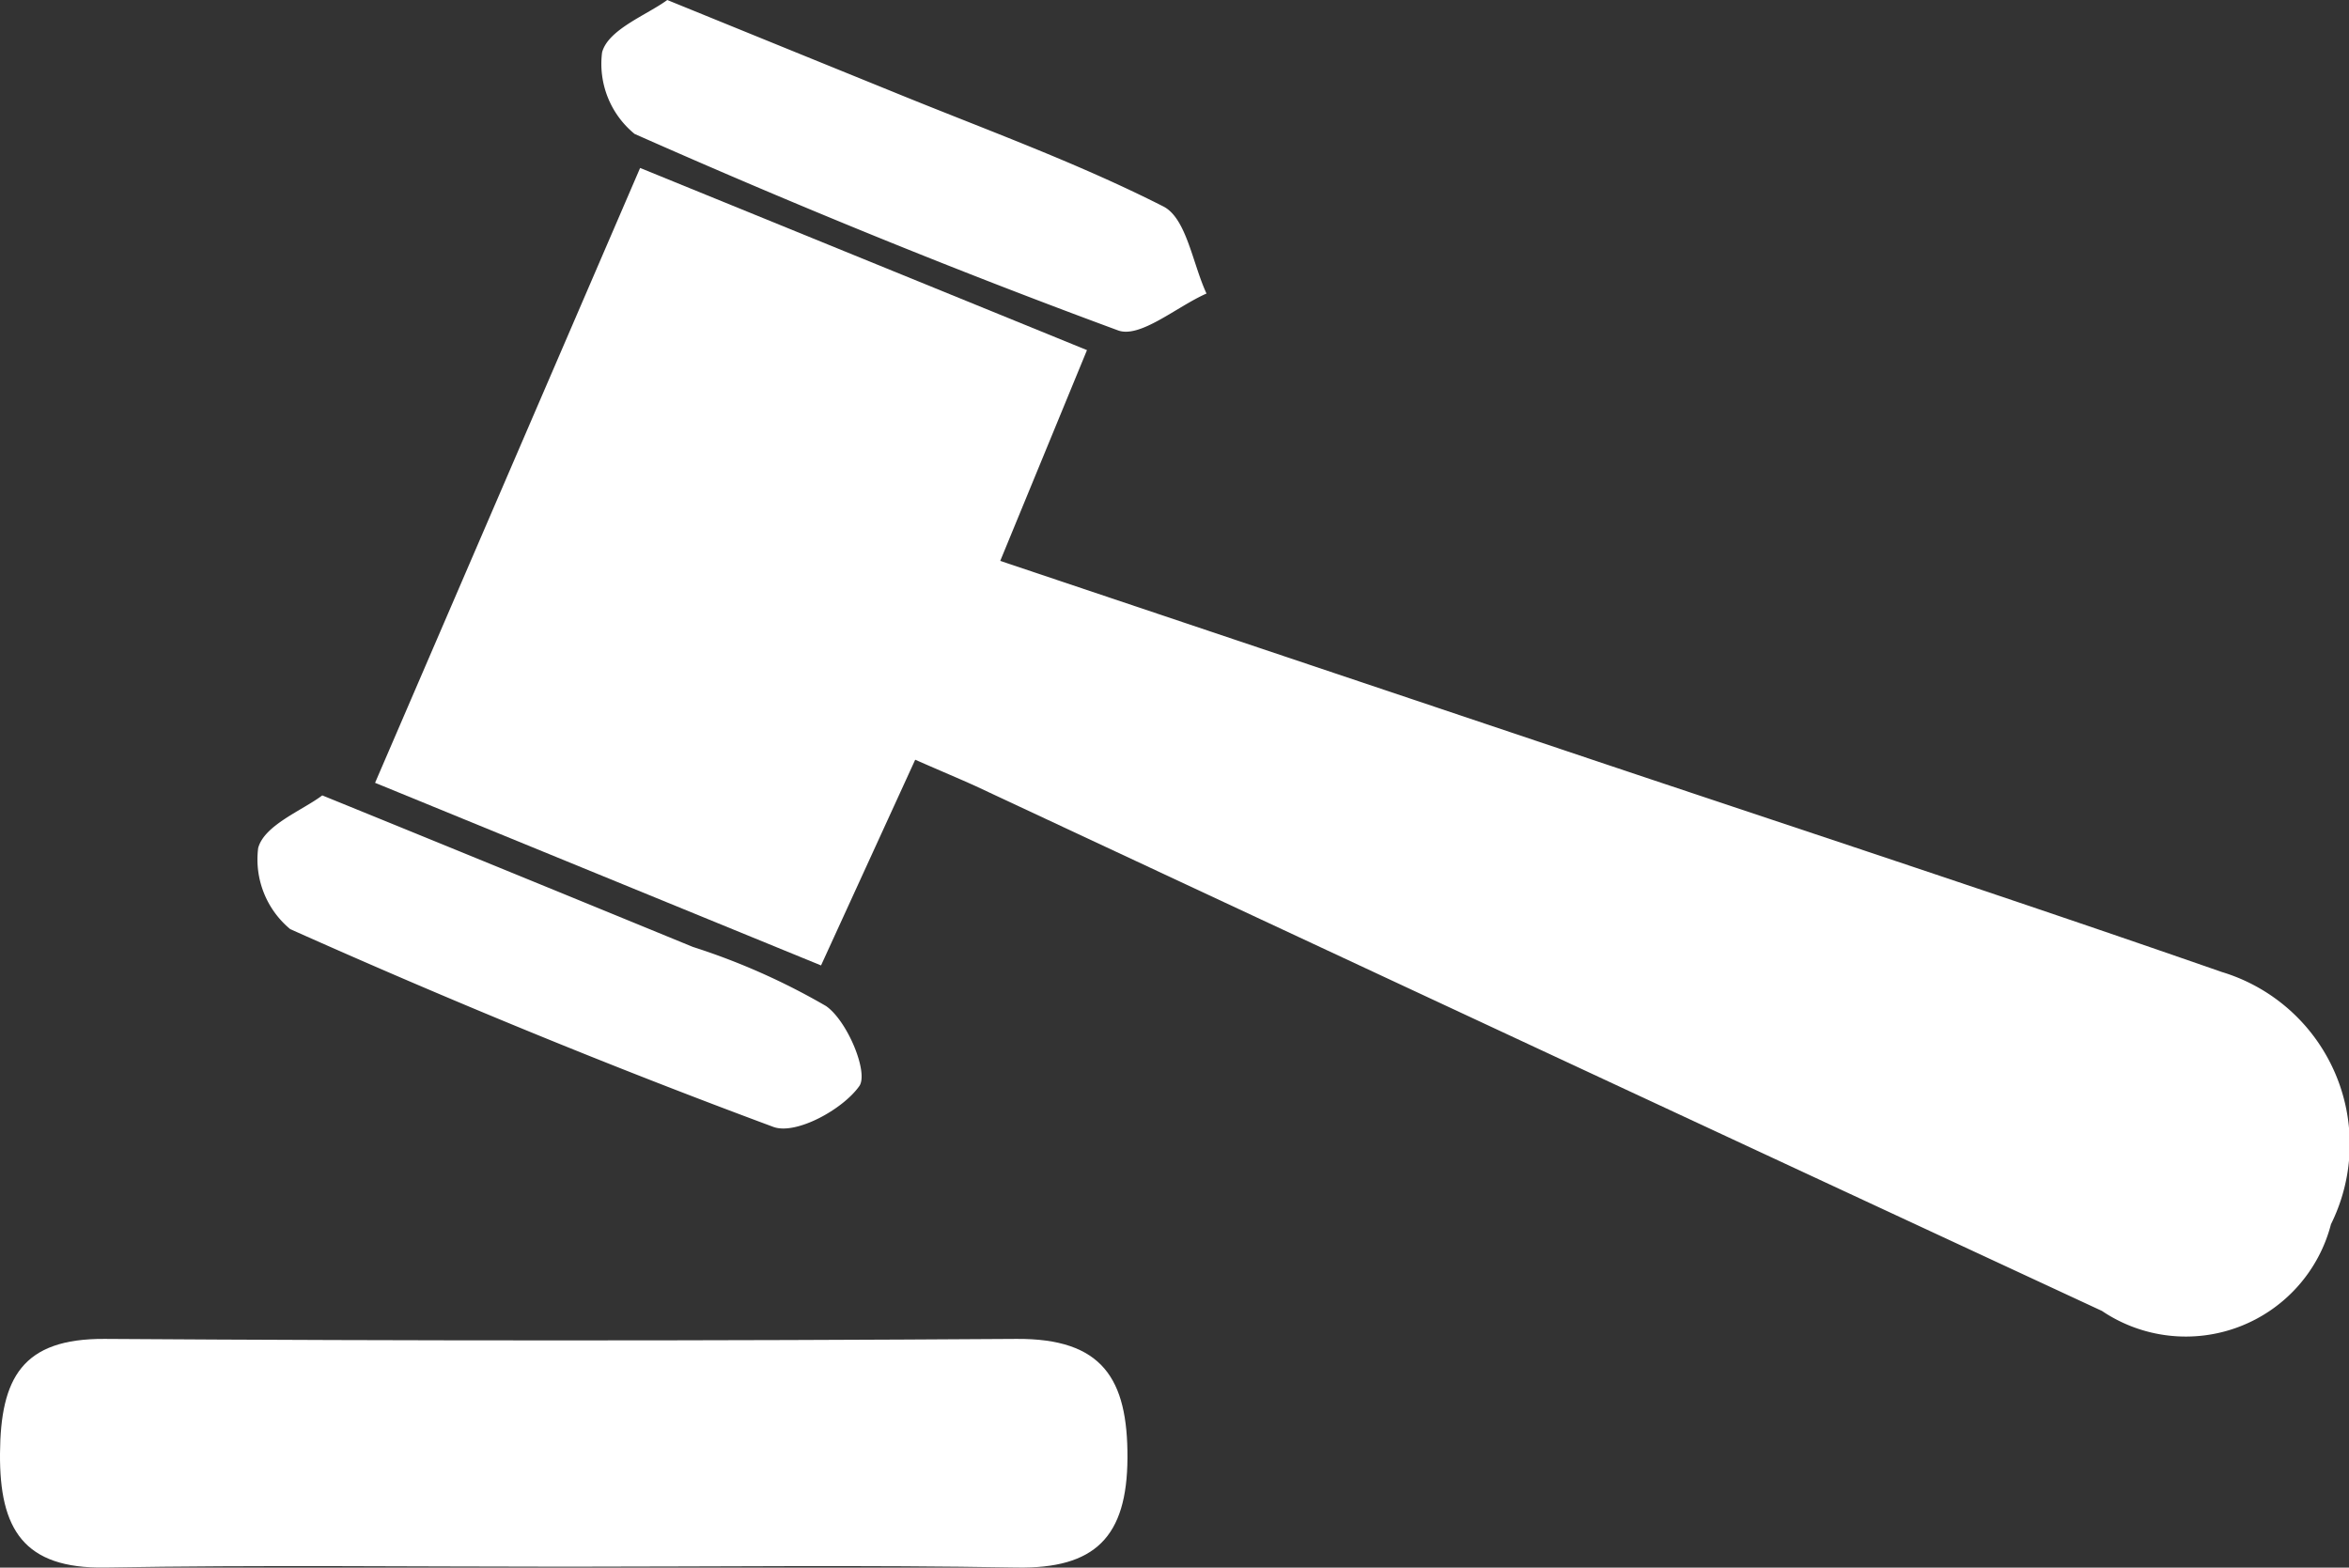
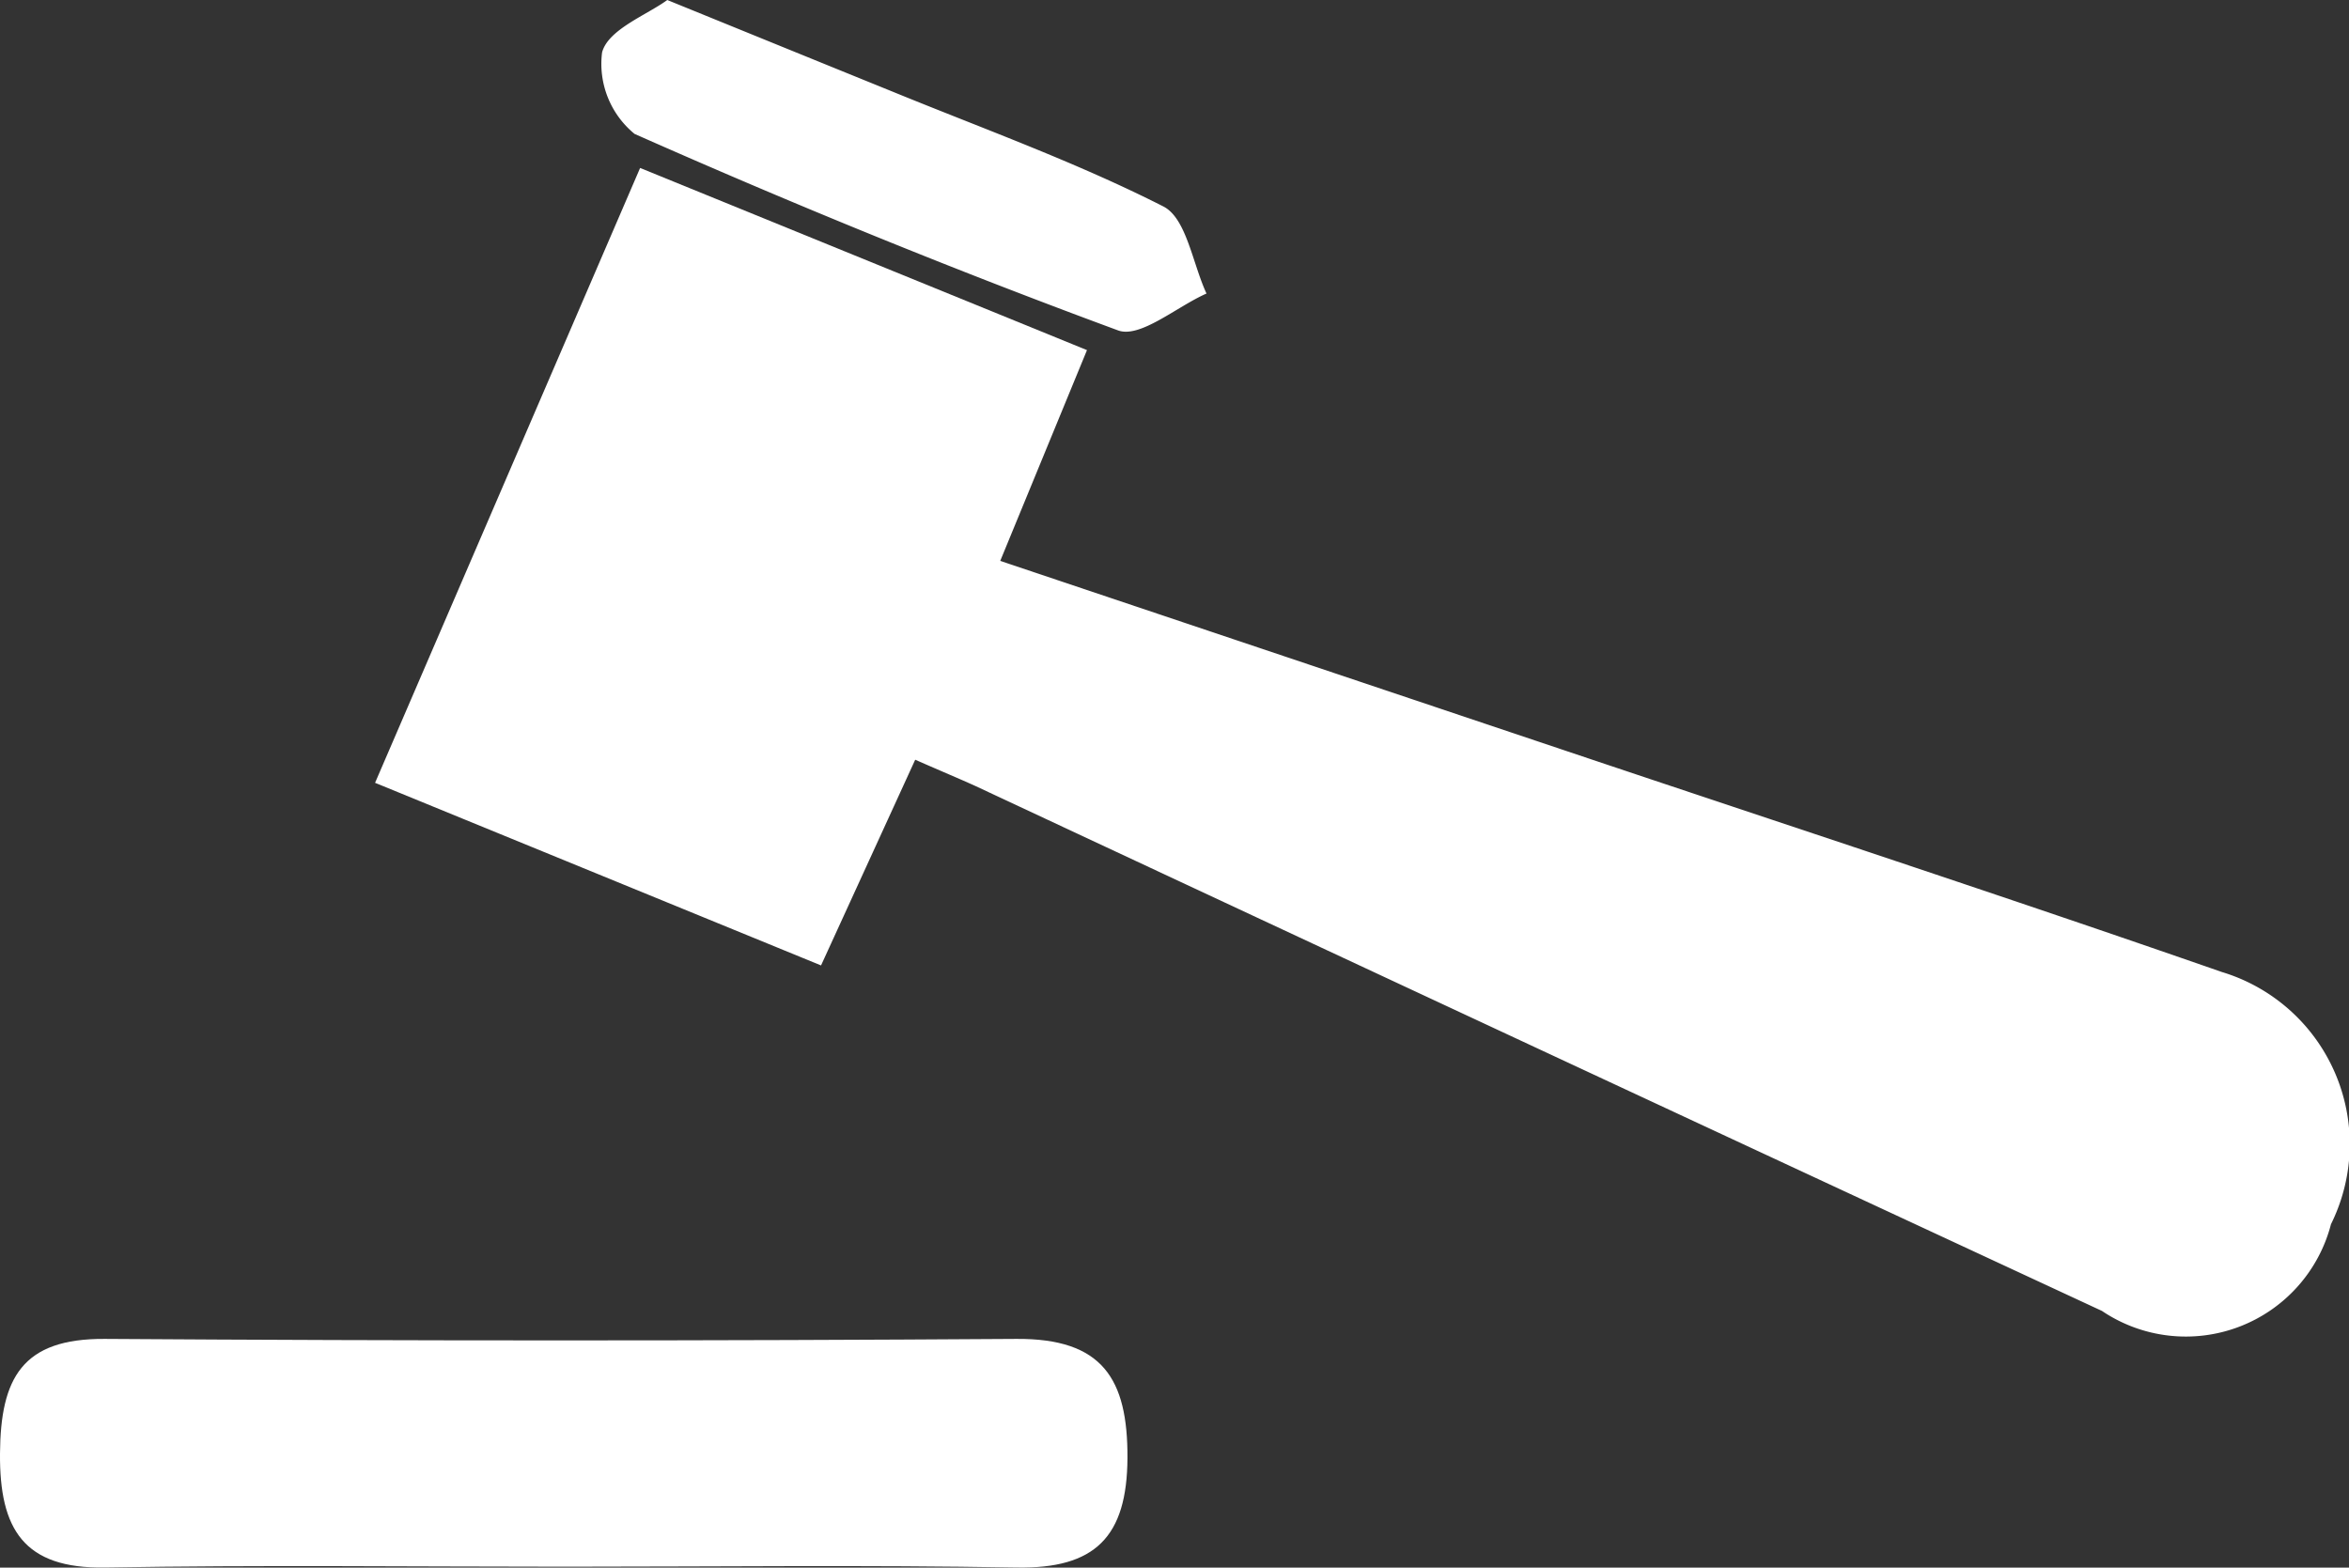
<svg xmlns="http://www.w3.org/2000/svg" id="Auction" width="25.941" height="17.314" viewBox="0 0 25.941 17.314">
  <rect x="0" y="0" width="25.941" height="17.314" fill="#333333" stroke="none" />
  <g id="Group_699" data-name="Group 699" transform="translate(0)">
    <path id="Path_2294" data-name="Path 2294" d="M-315.849,397.411l-1.04,2.272-4.925-2.017,2.927-6.791,4.935,2.012-.958,2.328,6.268,2.105c2.408.809,4.823,1.6,7.221,2.435a1.987,1.987,0,0,1,1.207,2.786,1.656,1.656,0,0,1-2.529.958q-6.227-2.891-12.446-5.8C-315.37,397.617-315.556,397.54-315.849,397.411Z" transform="translate(325.956 -389.02)" fill="#fff" />
    <path id="Path_2295" data-name="Path 2295" d="M-335.883,456.814c-1.695,0-3.39-.02-5.084.009-.9.015-1.167-.424-1.161-1.258s.244-1.273,1.157-1.267q5.033.033,10.067,0c.951-.007,1.231.44,1.227,1.314s-.358,1.226-1.223,1.211C-332.561,456.794-334.222,456.814-335.883,456.814Z" transform="translate(342.128 -439.51)" fill="#fff" />
-     <path id="Path_2296" data-name="Path 2296" d="M-327.49,424.862c1.475.6,2.785,1.137,4.094,1.674a7.425,7.425,0,0,1,1.47.653c.235.164.471.734.367.883-.182.259-.7.542-.948.452-1.8-.668-3.581-1.4-5.337-2.185a1,1,0,0,1-.354-.895C-328.131,425.189-327.708,425.027-327.49,424.862Z" transform="translate(331.049 -416.077)" fill="#fff" />
    <path id="Path_2297" data-name="Path 2297" d="M-308.863,381.775c.938.382,1.719.7,2.5,1.017,1,.409,2.019.776,2.978,1.263.256.13.323.632.477.962-.331.146-.736.5-.98.406-1.8-.664-3.581-1.391-5.336-2.169a1,1,0,0,1-.359-.9C-309.517,382.1-309.086,381.939-308.863,381.775Z" transform="translate(316.232 -381.775)" fill="#fff" />
  </g>
</svg>